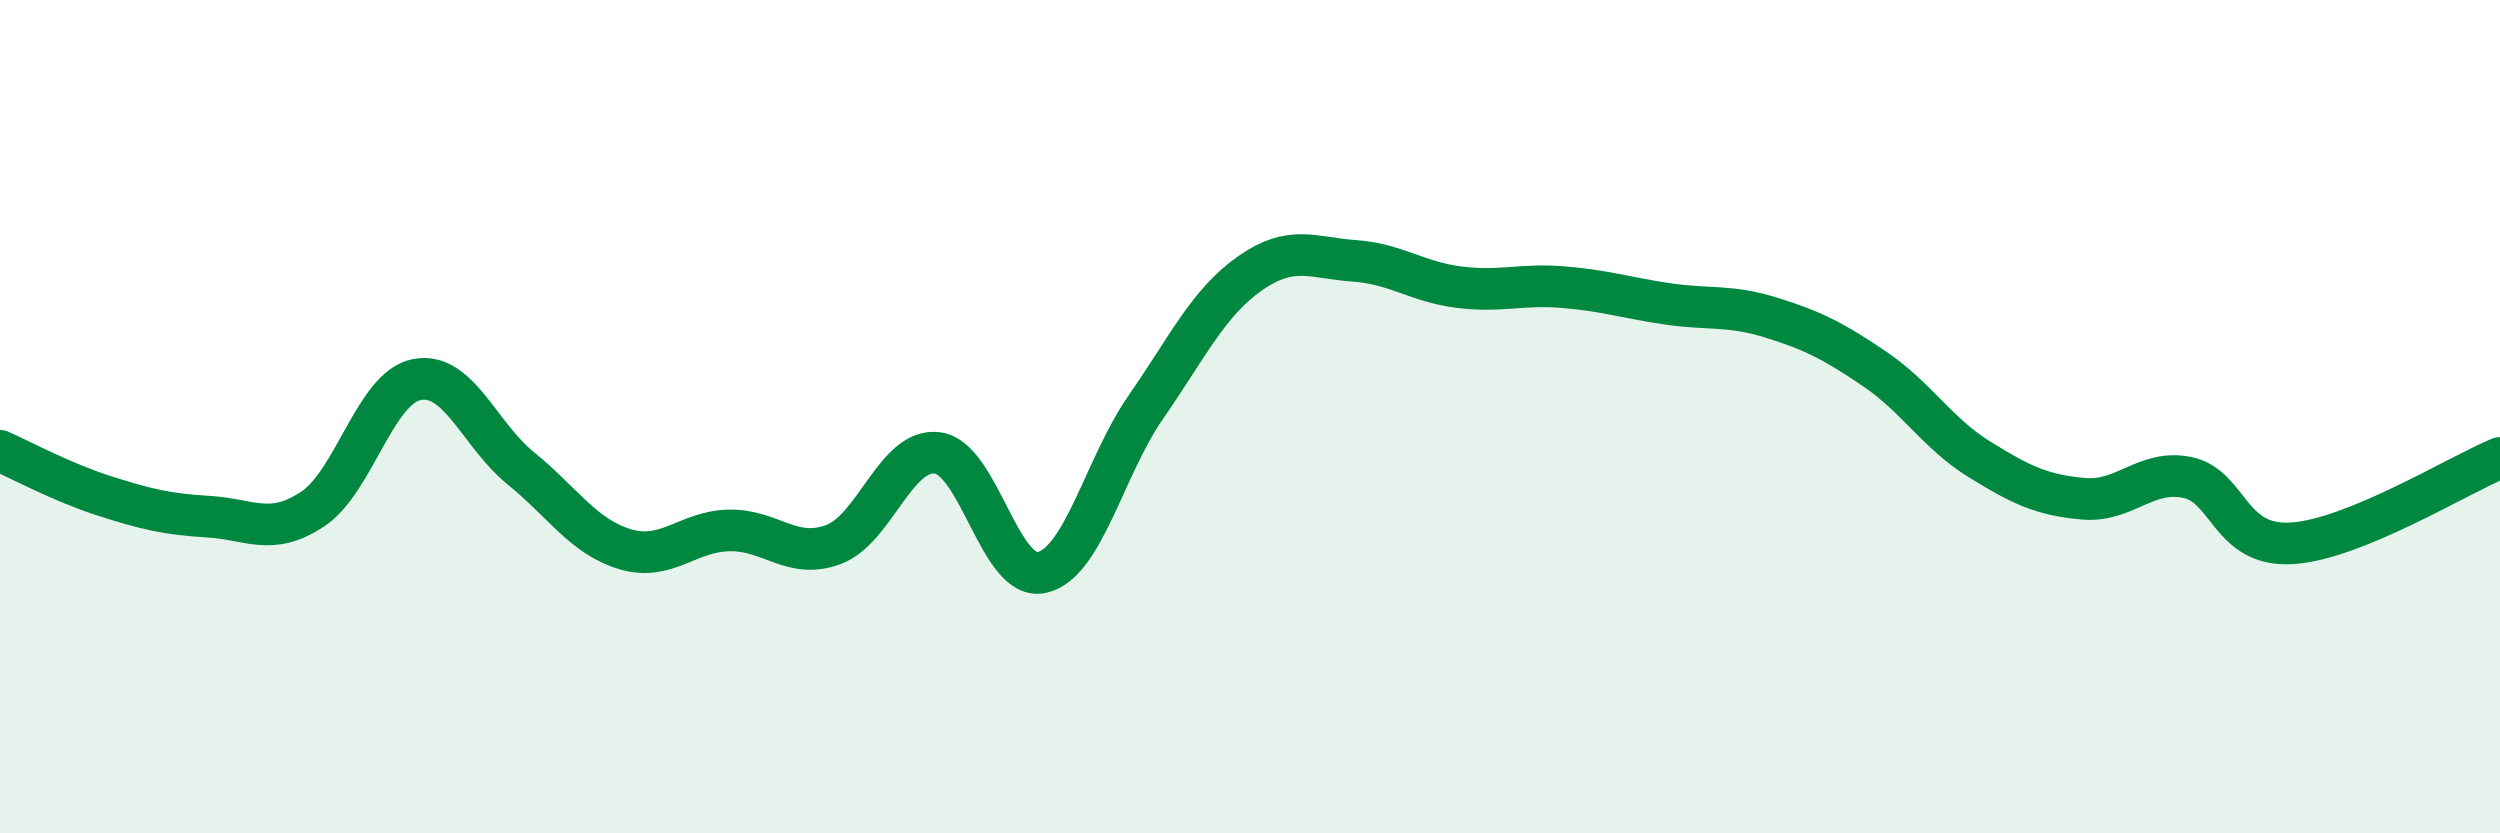
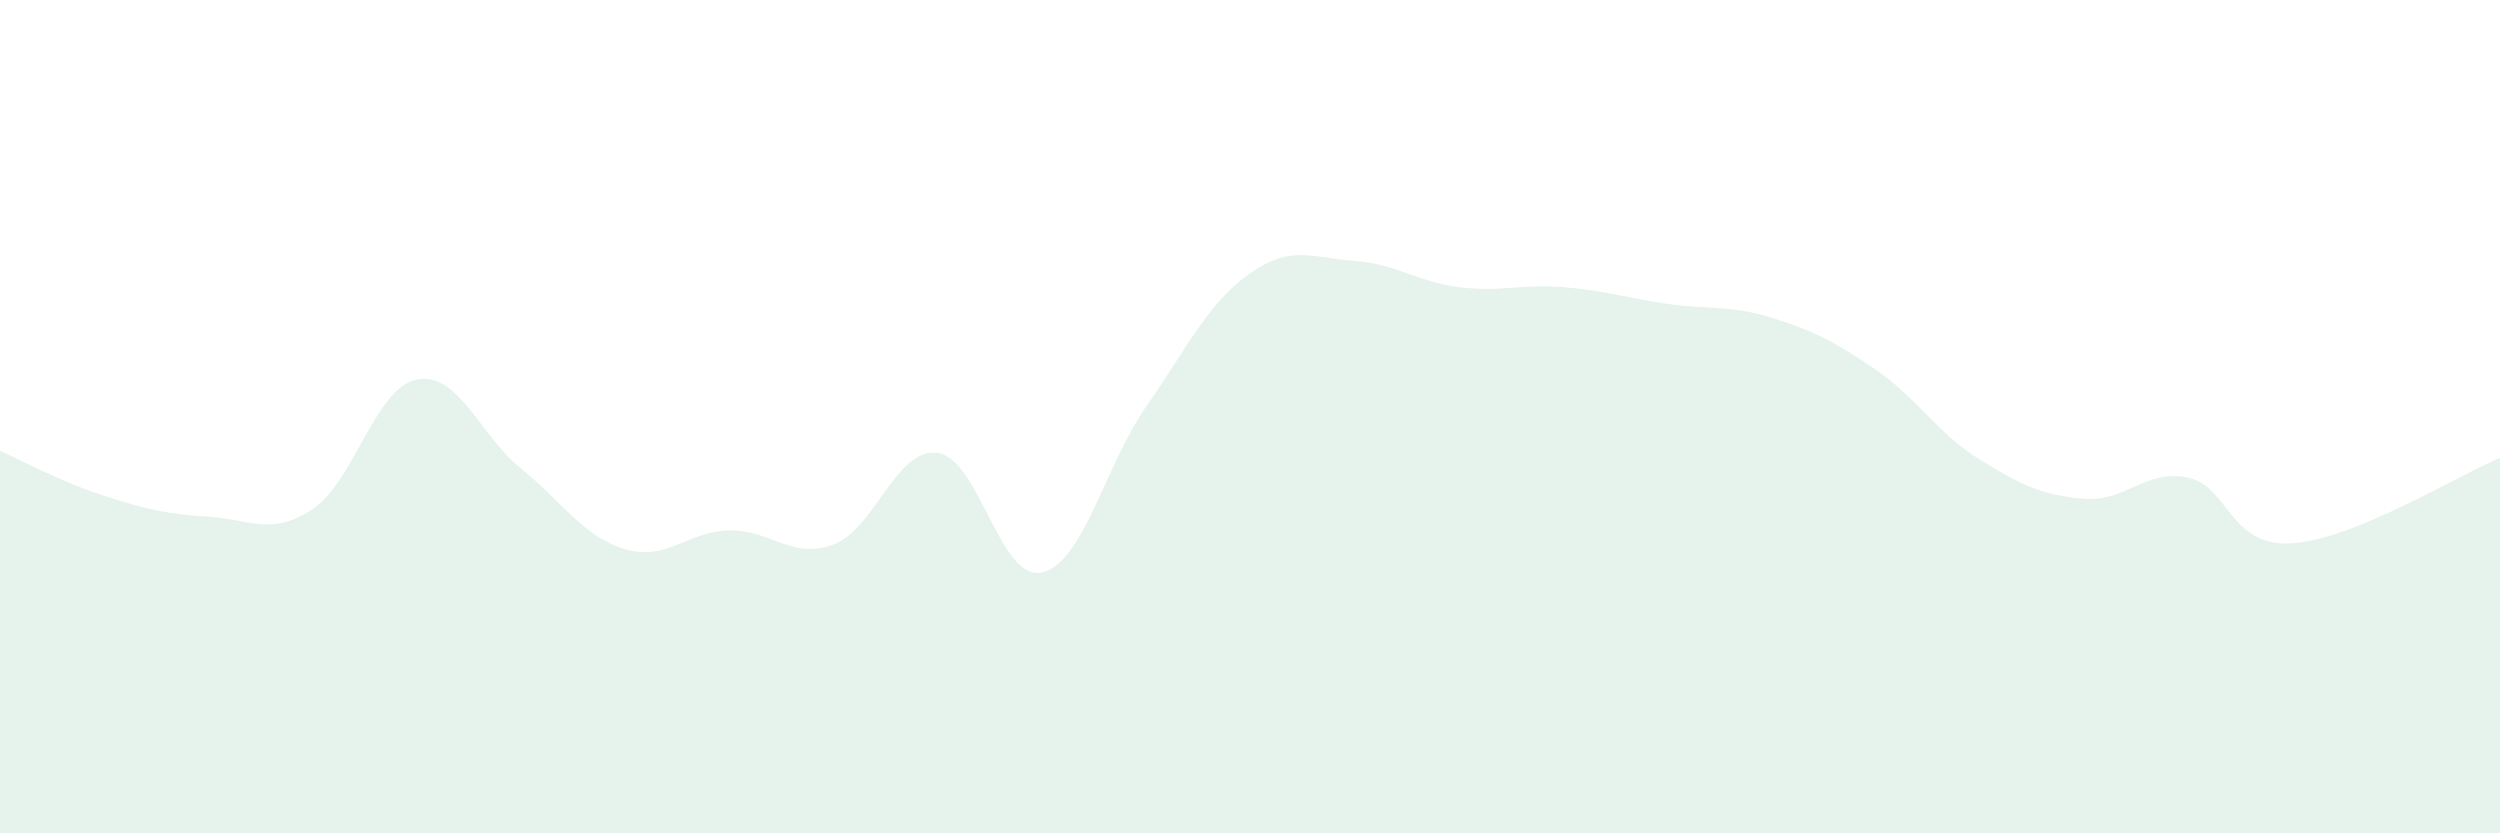
<svg xmlns="http://www.w3.org/2000/svg" width="60" height="20" viewBox="0 0 60 20">
  <path d="M 0,10.82 C 0.5,11.04 1.5,11.58 2.5,11.9 C 3.5,12.22 4,12.34 5,12.4 C 6,12.46 6.5,12.88 7.5,12.22 C 8.5,11.56 9,9.31 10,9.11 C 11,8.91 11.5,10.43 12.5,11.24 C 13.5,12.05 14,12.88 15,13.18 C 16,13.48 16.5,12.75 17.5,12.73 C 18.5,12.71 19,13.44 20,13.07 C 21,12.7 21.5,10.74 22.5,10.87 C 23.5,11 24,13.96 25,13.74 C 26,13.52 26.5,11.21 27.5,9.77 C 28.5,8.33 29,7.26 30,6.56 C 31,5.86 31.5,6.19 32.5,6.26 C 33.5,6.33 34,6.76 35,6.89 C 36,7.02 36.5,6.81 37.5,6.89 C 38.5,6.97 39,7.14 40,7.29 C 41,7.44 41.5,7.31 42.5,7.62 C 43.5,7.93 44,8.18 45,8.86 C 46,9.54 46.5,10.4 47.5,11.02 C 48.5,11.64 49,11.88 50,11.97 C 51,12.06 51.5,11.25 52.5,11.46 C 53.5,11.67 53.5,13.13 55,13.04 C 56.5,12.95 59,11.4 60,10.99L60 20L0 20Z" fill="#008740" opacity="0.1" stroke-linecap="round" stroke-linejoin="round" />
-   <path d="M 0,10.82 C 0.5,11.04 1.5,11.58 2.5,11.9 C 3.5,12.22 4,12.34 5,12.4 C 6,12.46 6.5,12.88 7.5,12.22 C 8.5,11.56 9,9.31 10,9.11 C 11,8.91 11.5,10.43 12.5,11.24 C 13.5,12.05 14,12.88 15,13.18 C 16,13.48 16.5,12.75 17.5,12.73 C 18.5,12.71 19,13.44 20,13.07 C 21,12.7 21.5,10.74 22.5,10.87 C 23.5,11 24,13.96 25,13.74 C 26,13.52 26.5,11.21 27.5,9.77 C 28.5,8.33 29,7.26 30,6.56 C 31,5.86 31.5,6.19 32.5,6.26 C 33.5,6.33 34,6.76 35,6.89 C 36,7.02 36.5,6.81 37.5,6.89 C 38.5,6.97 39,7.14 40,7.29 C 41,7.44 41.5,7.31 42.5,7.62 C 43.5,7.93 44,8.18 45,8.86 C 46,9.54 46.5,10.4 47.5,11.02 C 48.5,11.64 49,11.88 50,11.97 C 51,12.06 51.5,11.25 52.5,11.46 C 53.5,11.67 53.5,13.13 55,13.04 C 56.5,12.95 59,11.4 60,10.99" stroke="#008740" stroke-width="1" fill="none" stroke-linecap="round" stroke-linejoin="round" />
</svg>